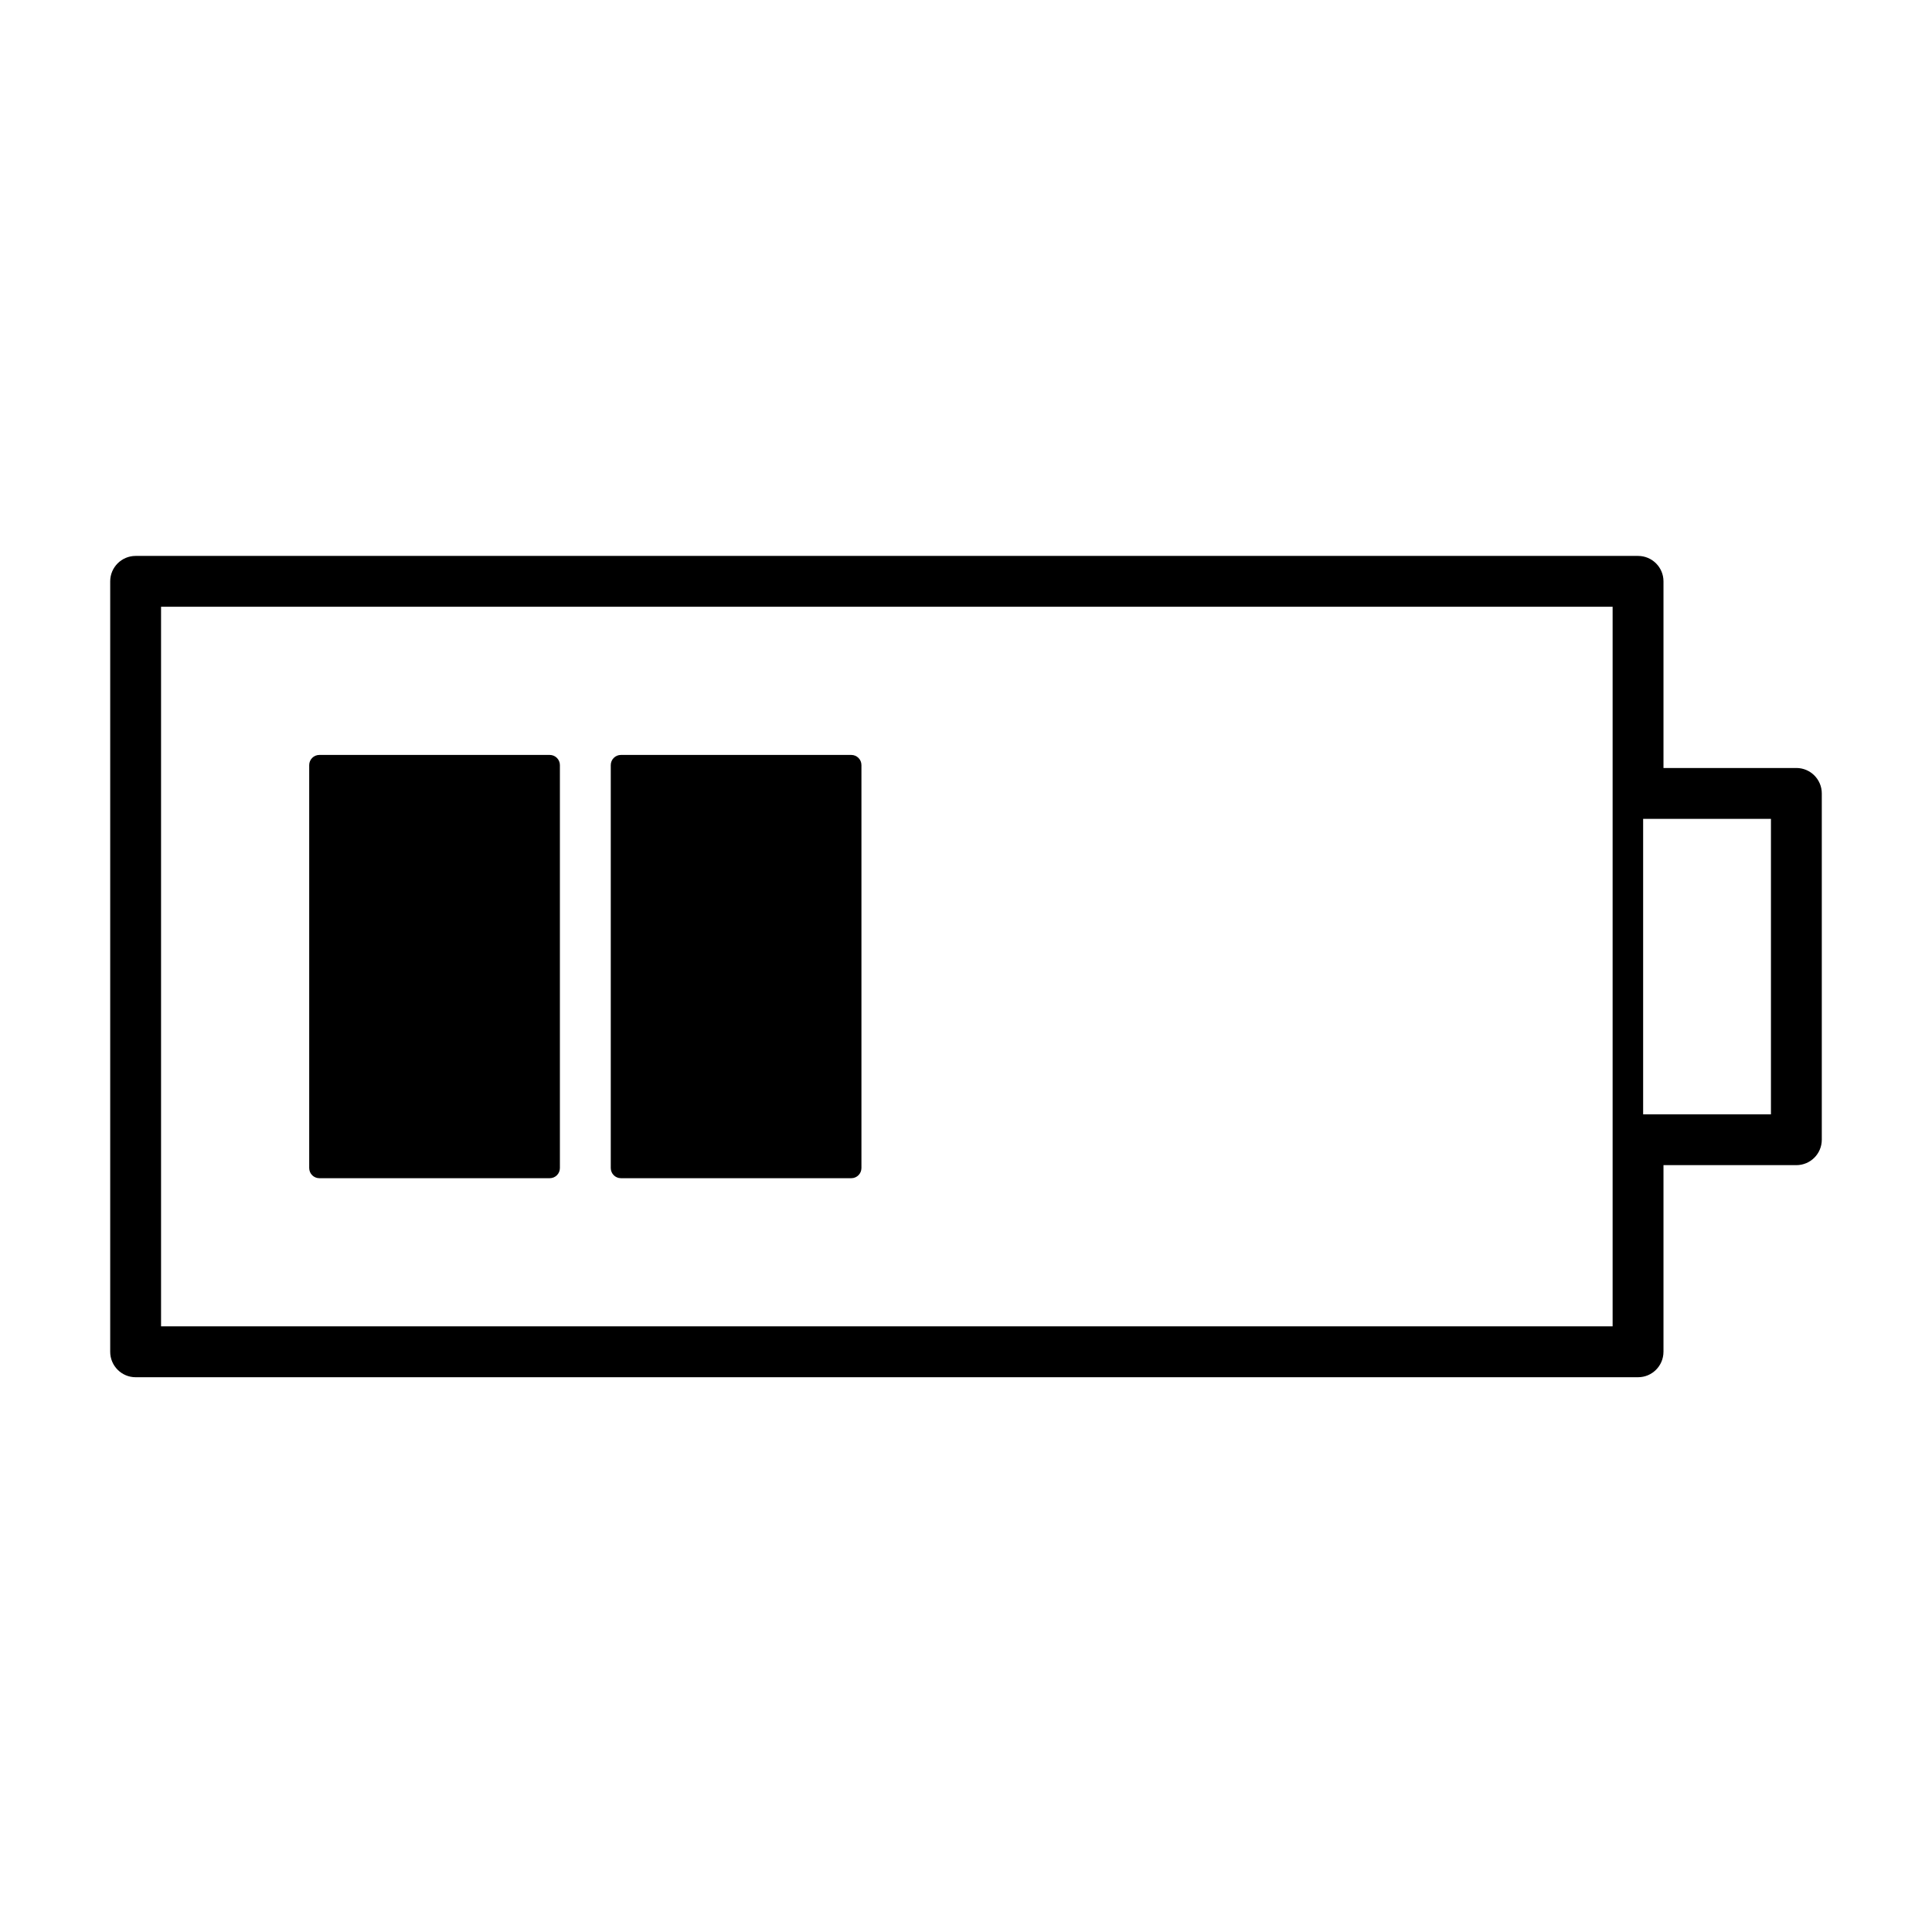
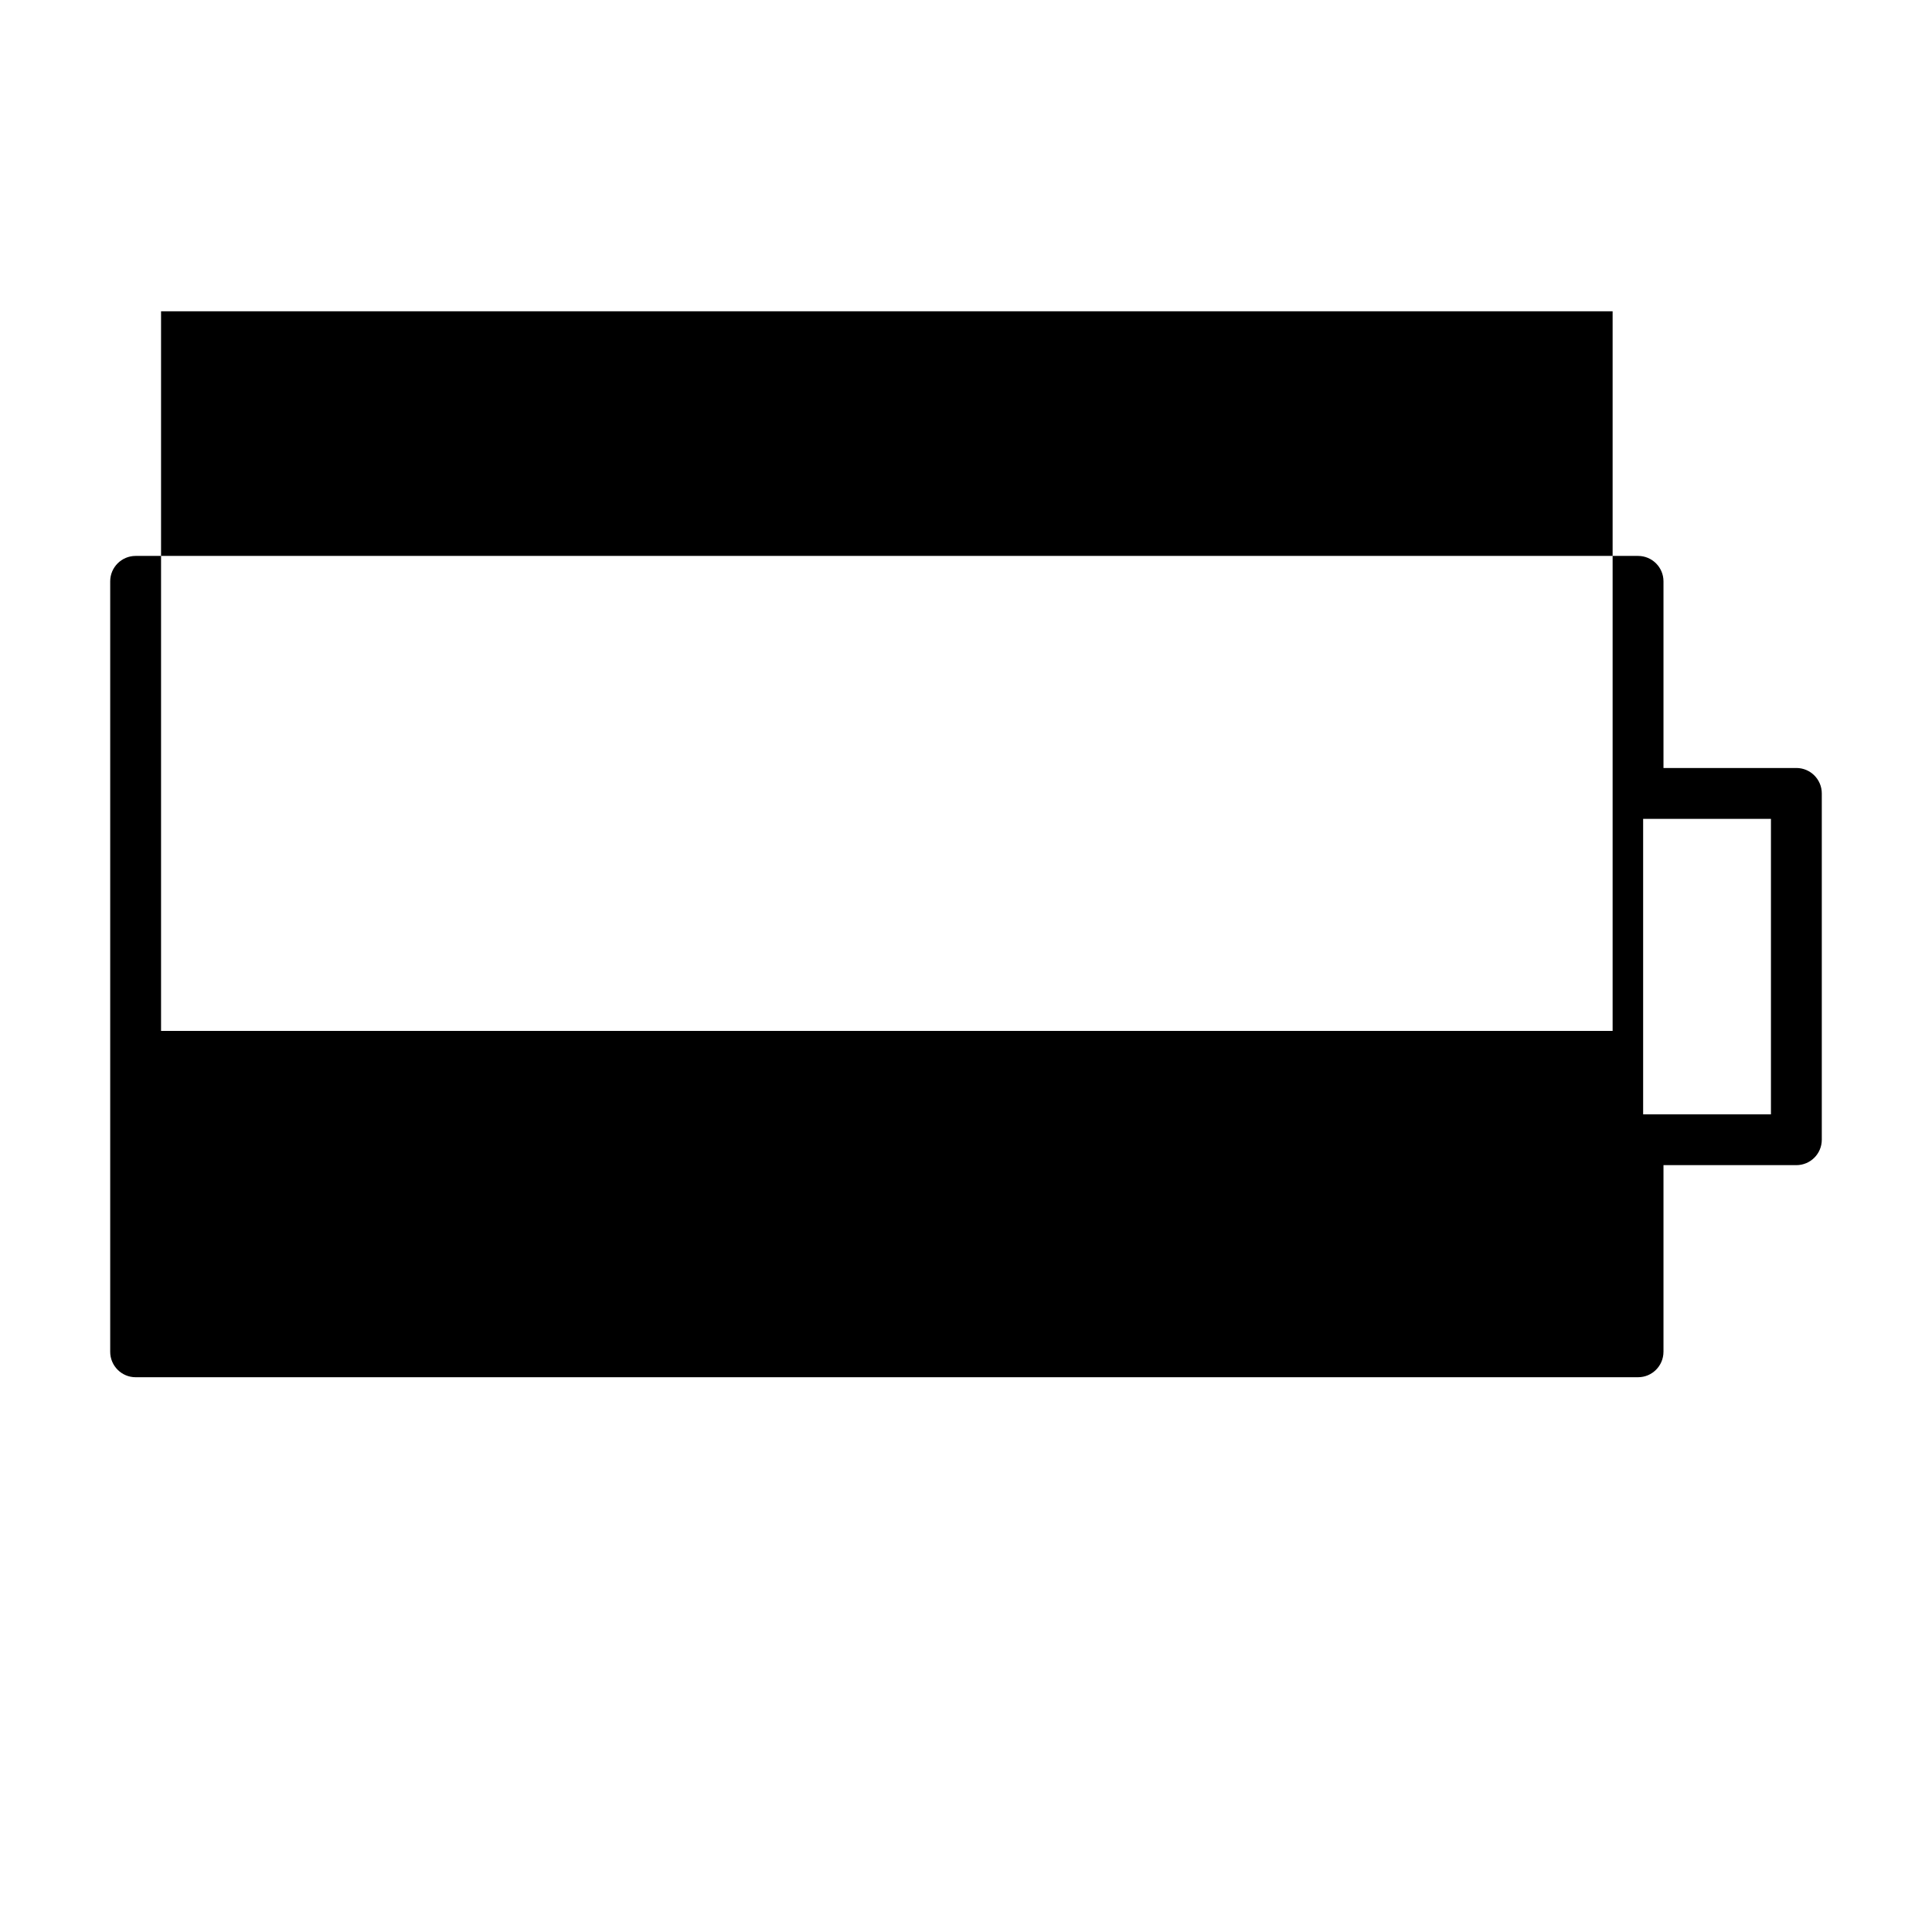
<svg xmlns="http://www.w3.org/2000/svg" fill="#000000" width="800px" height="800px" version="1.1" viewBox="144 144 512 512">
  <g>
-     <path d="m584.84 502.24v-49.465h35.211c3.723 0 6.742-3.012 6.742-6.742v-91.766c0-3.723-3.019-6.742-6.742-6.742h-35.211v-49.465c0-3.719-3.019-6.734-6.742-6.734h-398.15c-3.723 0-6.742 3.019-6.742 6.734v204.18c0 3.719 3.019 6.742 6.742 6.742h398.15c3.727 0 6.738-3.023 6.738-6.742zm28.48-62.938h-33.871v-78.301h33.871zm-426.64 56.195v-190.7h384.68v190.7z" />
-     <path d="m292.38 453.54v-106.78c0-1.492-1.211-2.695-2.695-2.695h-61.047c-1.484 0-2.695 1.203-2.695 2.695v106.78c0 1.496 1.203 2.695 2.695 2.695h61.047c1.488 0 2.695-1.199 2.695-2.695z" />
-     <path d="m372.29 453.54v-106.78c0-1.492-1.203-2.695-2.695-2.695h-61.039c-1.484 0-2.695 1.203-2.695 2.695v106.78c0 1.496 1.211 2.695 2.695 2.695h61.043c1.484 0 2.691-1.199 2.691-2.695z" />
+     <path d="m584.84 502.24v-49.465h35.211c3.723 0 6.742-3.012 6.742-6.742v-91.766c0-3.723-3.019-6.742-6.742-6.742h-35.211v-49.465c0-3.719-3.019-6.734-6.742-6.734h-398.15c-3.723 0-6.742 3.019-6.742 6.734v204.18c0 3.719 3.019 6.742 6.742 6.742h398.15c3.727 0 6.738-3.023 6.738-6.742zm28.48-62.938h-33.871v-78.301h33.871m-426.64 56.195v-190.7h384.68v190.7z" />
  </g>
</svg>